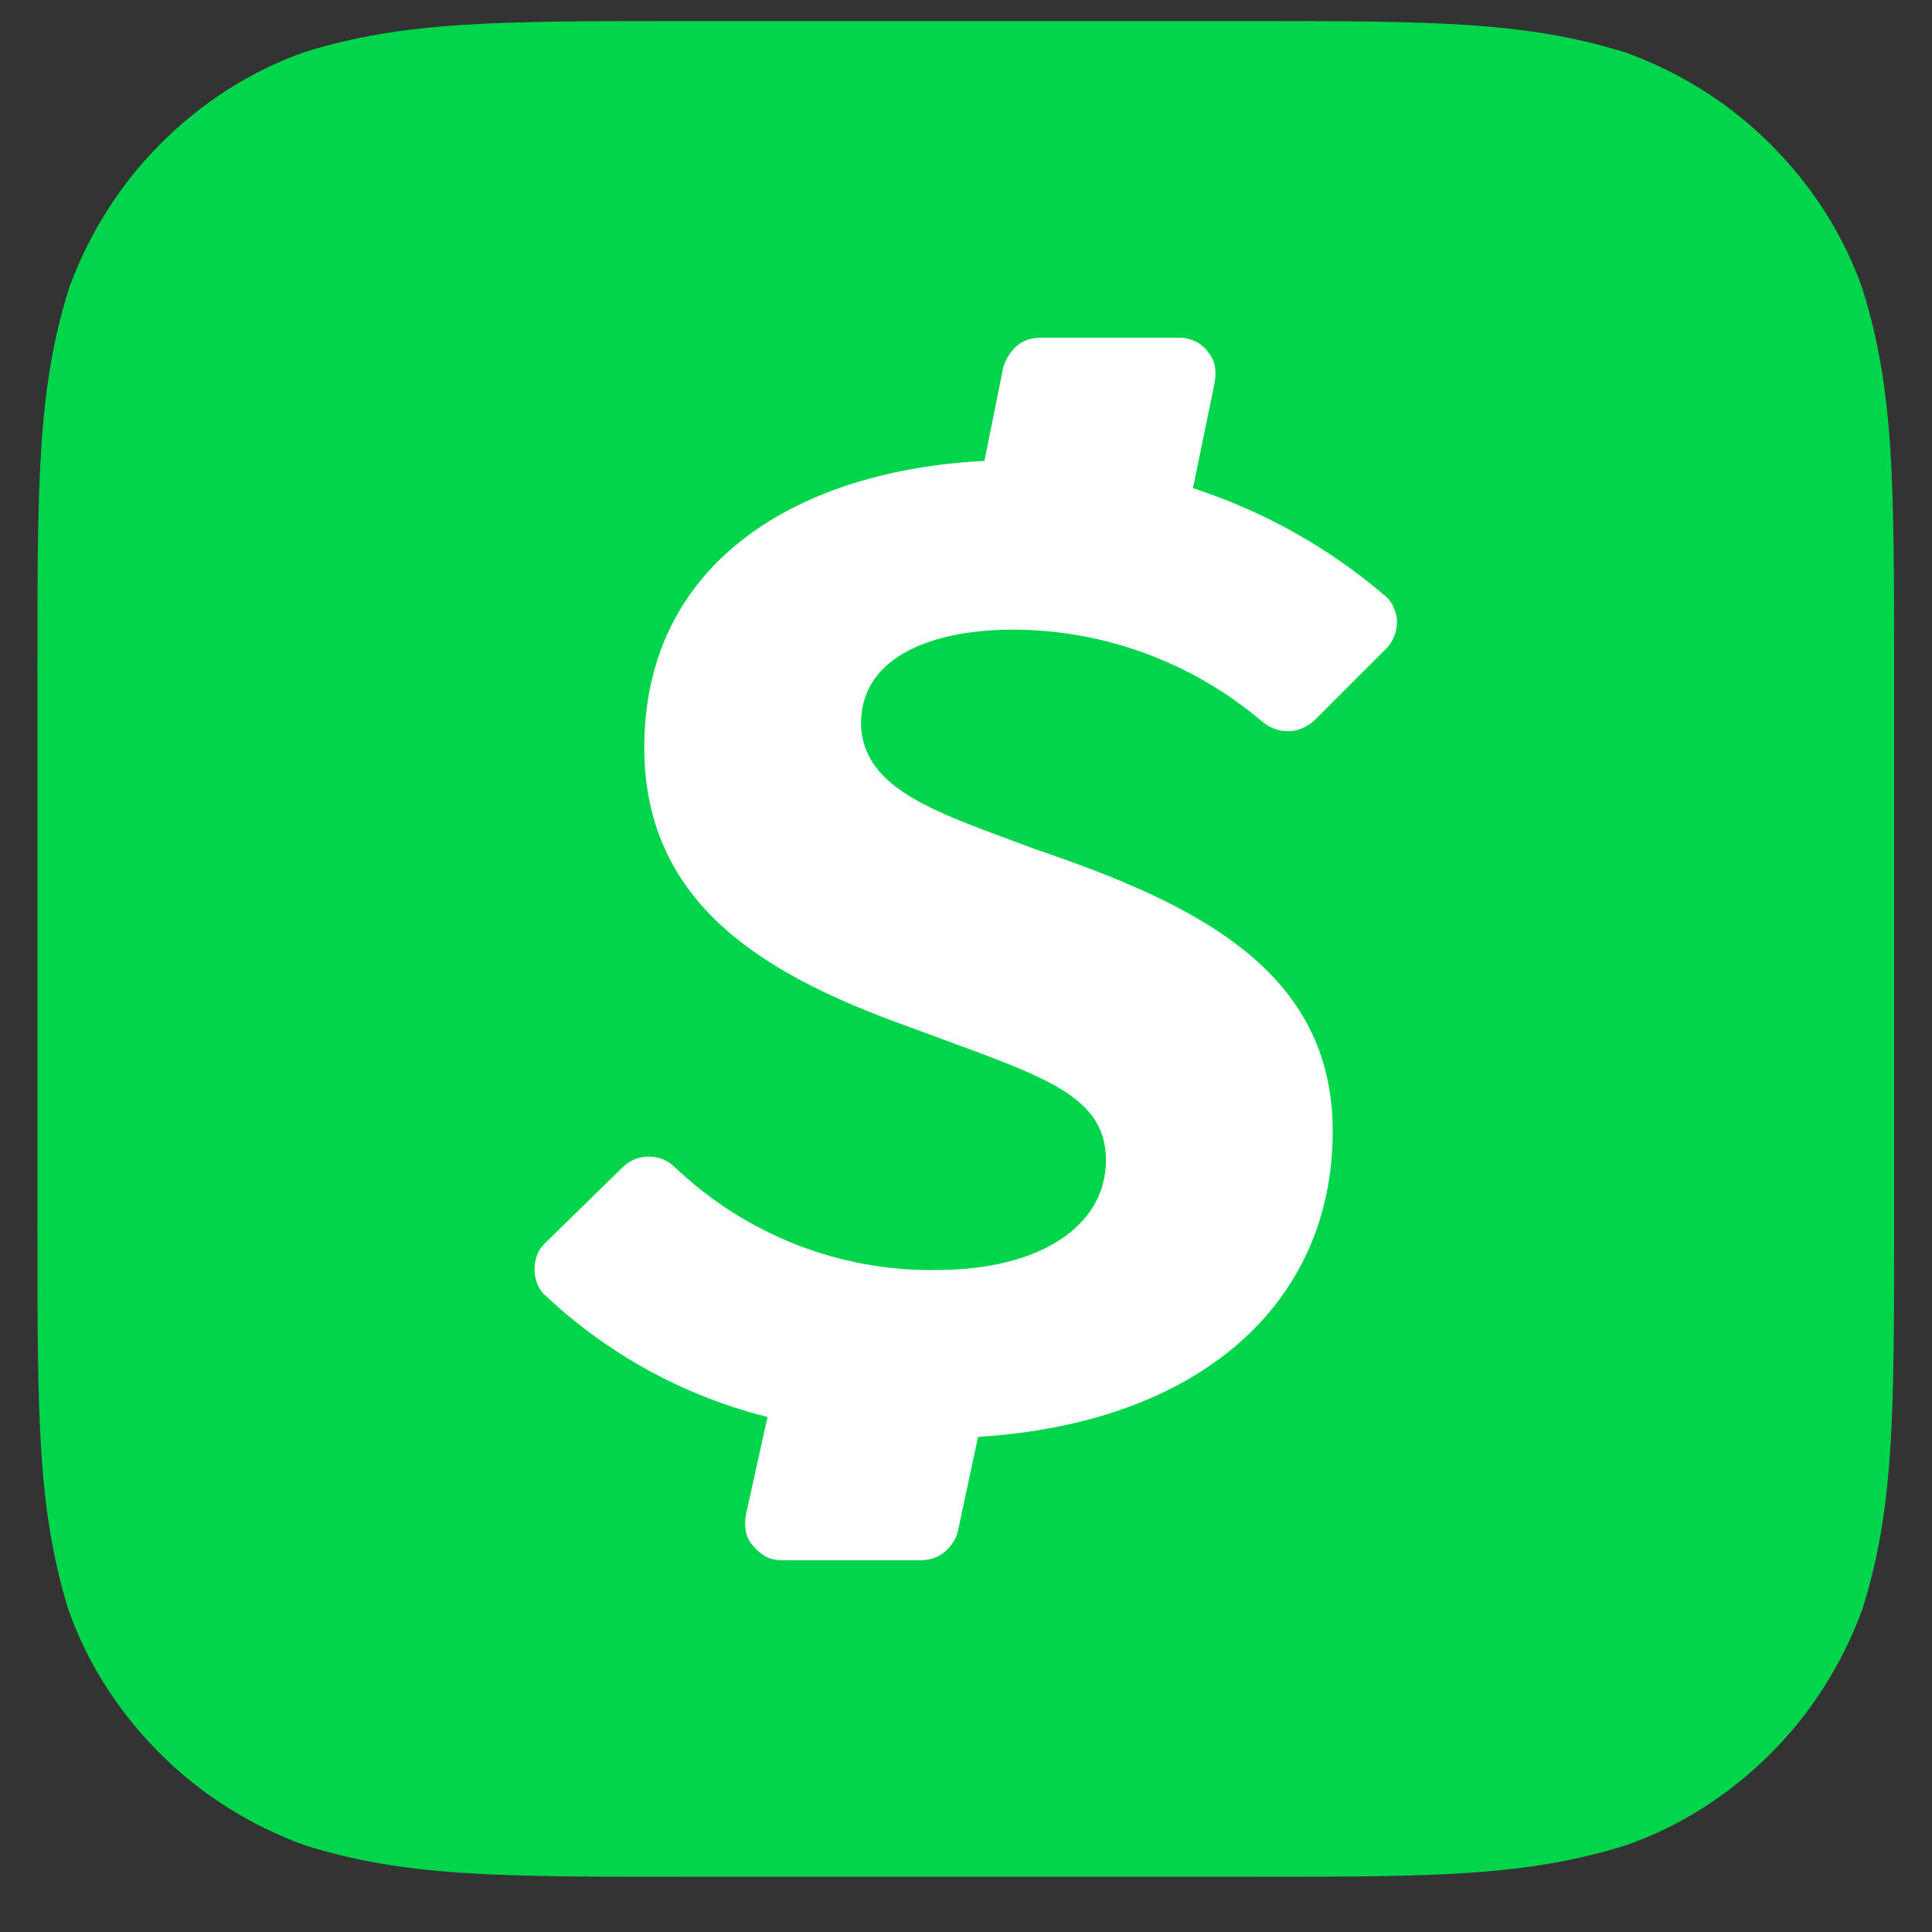
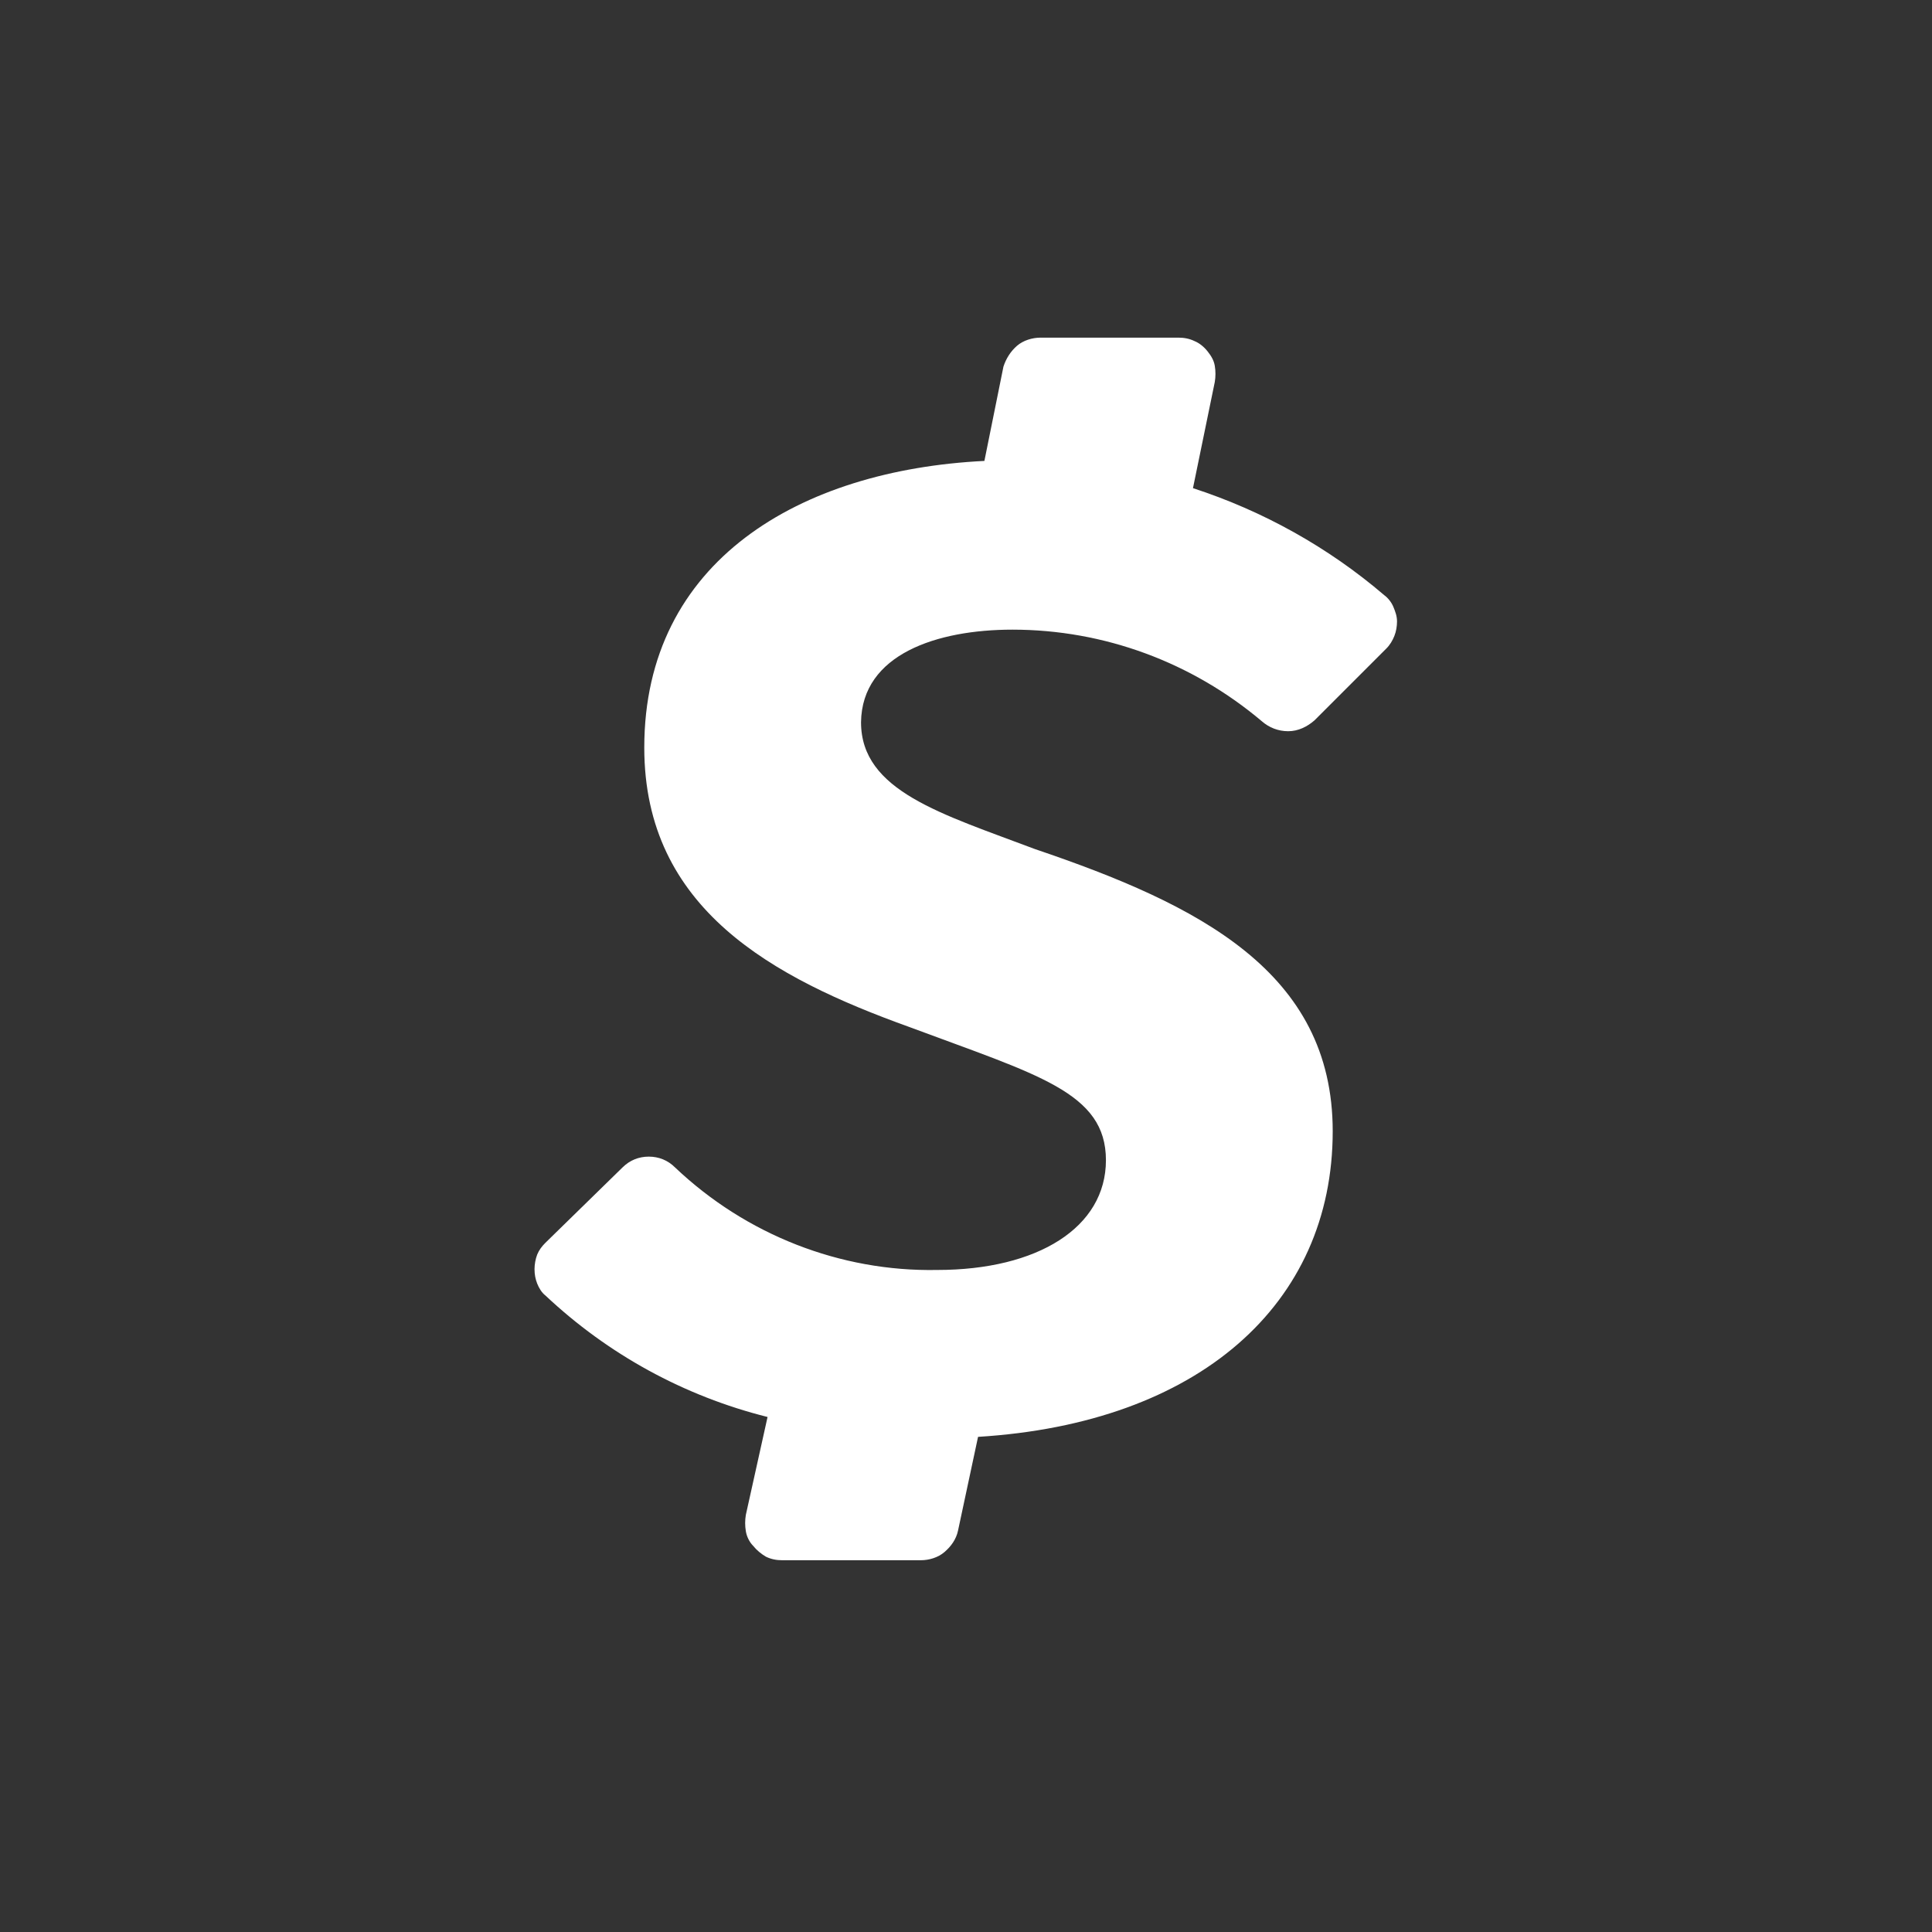
<svg xmlns="http://www.w3.org/2000/svg" width="21" height="21" viewBox="0 0 21 21" fill="none">
  <rect x="0" y="0" width="21" height="21" fill="#333333" stroke="none" />
-   <path fill-rule="evenodd" clip-rule="evenodd" d="M13.539 0.229C15.57 0.229 16.576 0.229 17.68 0.574C18.271 0.791 18.804 1.126 19.247 1.57C19.691 2.013 20.036 2.546 20.243 3.137C20.588 4.232 20.588 5.237 20.588 7.268V13.361C20.588 15.382 20.588 16.397 20.243 17.492C20.026 18.083 19.691 18.616 19.247 19.059C18.804 19.503 18.271 19.848 17.68 20.055C16.585 20.4 15.58 20.4 13.549 20.4H7.436C5.415 20.4 4.4 20.4 3.306 20.055C2.714 19.838 2.182 19.503 1.738 19.059C1.295 18.616 0.949 18.083 0.742 17.492C0.407 16.397 0.407 15.402 0.407 13.361V7.258C0.407 5.237 0.407 4.222 0.752 3.127C0.969 2.536 1.304 2.004 1.748 1.56C2.192 1.116 2.724 0.771 3.316 0.564C4.4 0.229 5.415 0.229 7.436 0.229H13.539Z" fill="#00D54B" />
  <path d="M11.005 6.844C12.001 6.844 12.957 7.199 13.716 7.84C13.795 7.909 13.894 7.948 14.002 7.948C14.111 7.948 14.209 7.899 14.288 7.83L15.067 7.051C15.107 7.012 15.136 6.963 15.156 6.913C15.176 6.864 15.185 6.805 15.185 6.755C15.185 6.696 15.166 6.647 15.146 6.598C15.126 6.548 15.087 6.499 15.047 6.47C14.436 5.947 13.726 5.553 12.967 5.306L13.204 4.153C13.214 4.094 13.214 4.034 13.204 3.975C13.194 3.916 13.164 3.867 13.125 3.818C13.085 3.768 13.036 3.729 12.987 3.709C12.928 3.68 12.869 3.67 12.809 3.67H11.311C11.222 3.67 11.124 3.699 11.055 3.758C10.986 3.818 10.936 3.896 10.907 3.985L10.7 5.01C8.698 5.109 7.003 6.095 7.003 8.126C7.003 9.881 8.403 10.63 9.881 11.162C11.281 11.685 12.021 11.872 12.021 12.611C12.021 13.341 11.281 13.804 10.187 13.804C9.132 13.824 8.107 13.42 7.338 12.69C7.259 12.611 7.16 12.572 7.052 12.572C6.944 12.572 6.845 12.611 6.766 12.69L5.928 13.509C5.889 13.548 5.859 13.588 5.839 13.637C5.82 13.686 5.81 13.745 5.81 13.795C5.81 13.854 5.82 13.903 5.839 13.952C5.859 14.002 5.889 14.051 5.928 14.081C6.608 14.721 7.436 15.175 8.343 15.402L8.107 16.466C8.097 16.525 8.097 16.585 8.107 16.644C8.117 16.703 8.146 16.762 8.186 16.802C8.225 16.851 8.274 16.89 8.324 16.92C8.383 16.949 8.442 16.959 8.501 16.959H10.01C10.098 16.959 10.197 16.93 10.266 16.87C10.335 16.811 10.394 16.733 10.414 16.634L10.631 15.618C13.026 15.471 14.486 14.179 14.486 12.296C14.486 10.561 13.026 9.831 11.252 9.23C10.236 8.846 9.359 8.599 9.359 7.85C9.369 7.11 10.187 6.844 11.005 6.844Z" fill="white" />
</svg>